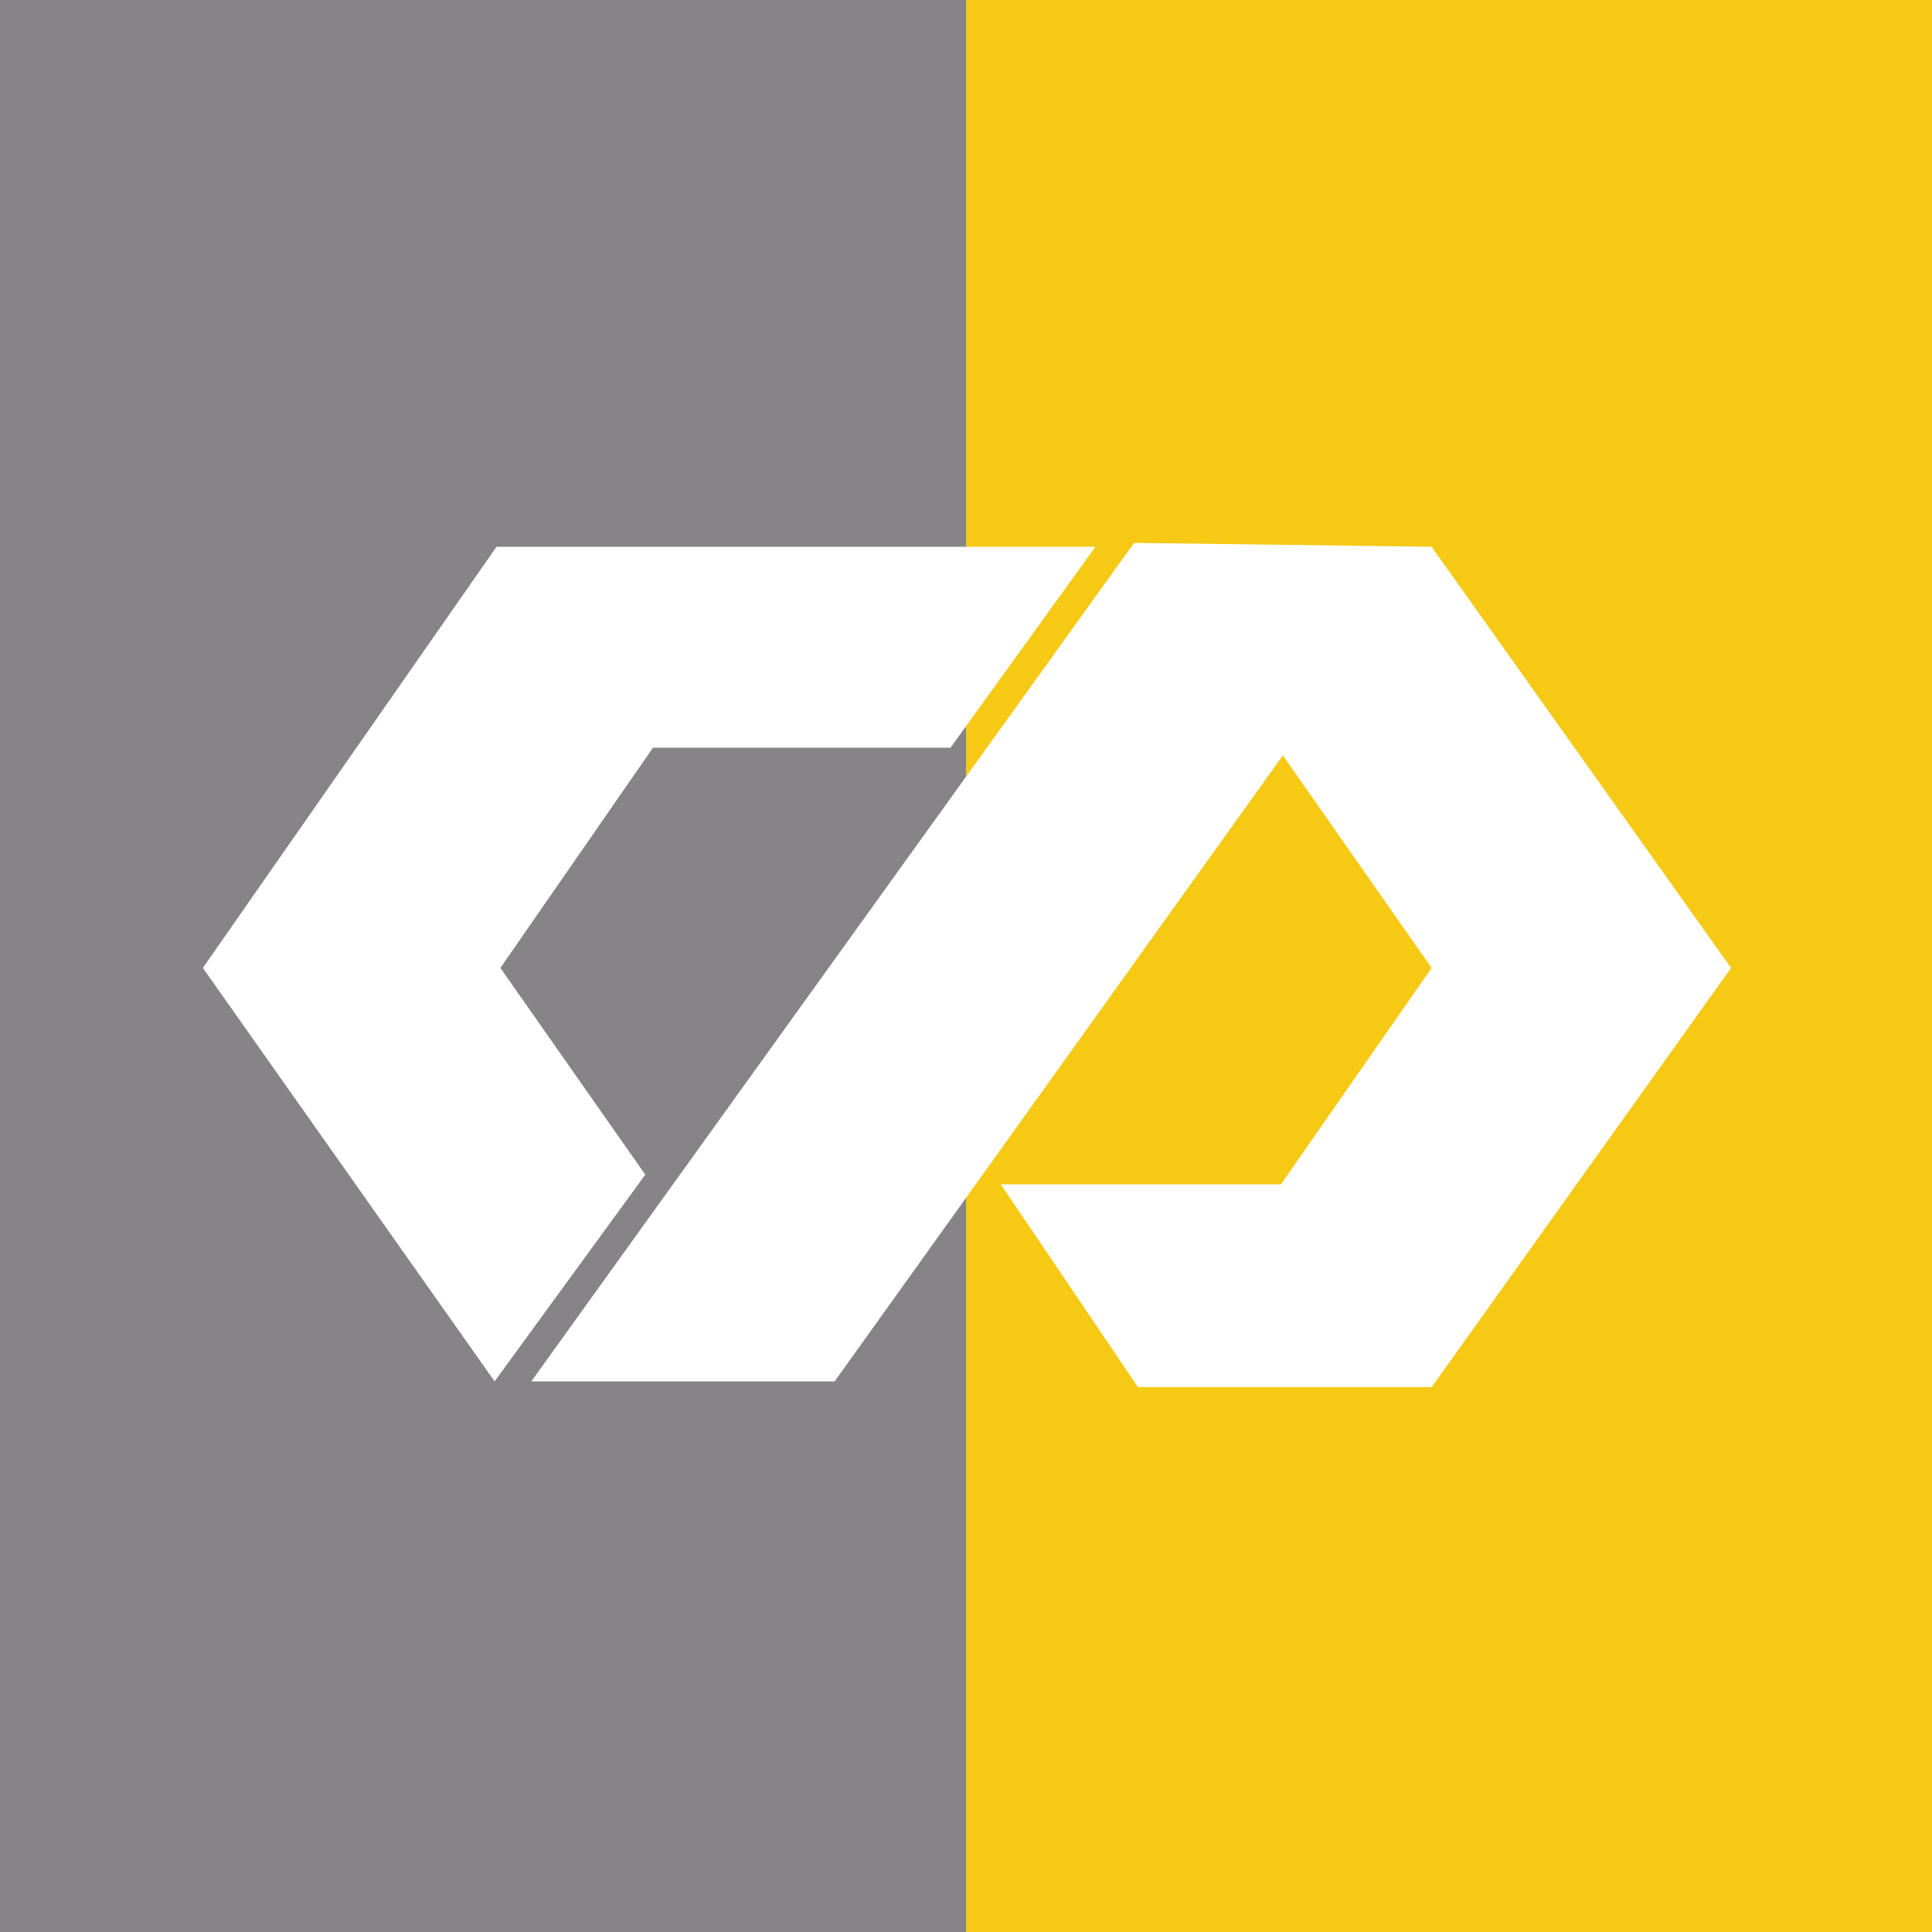
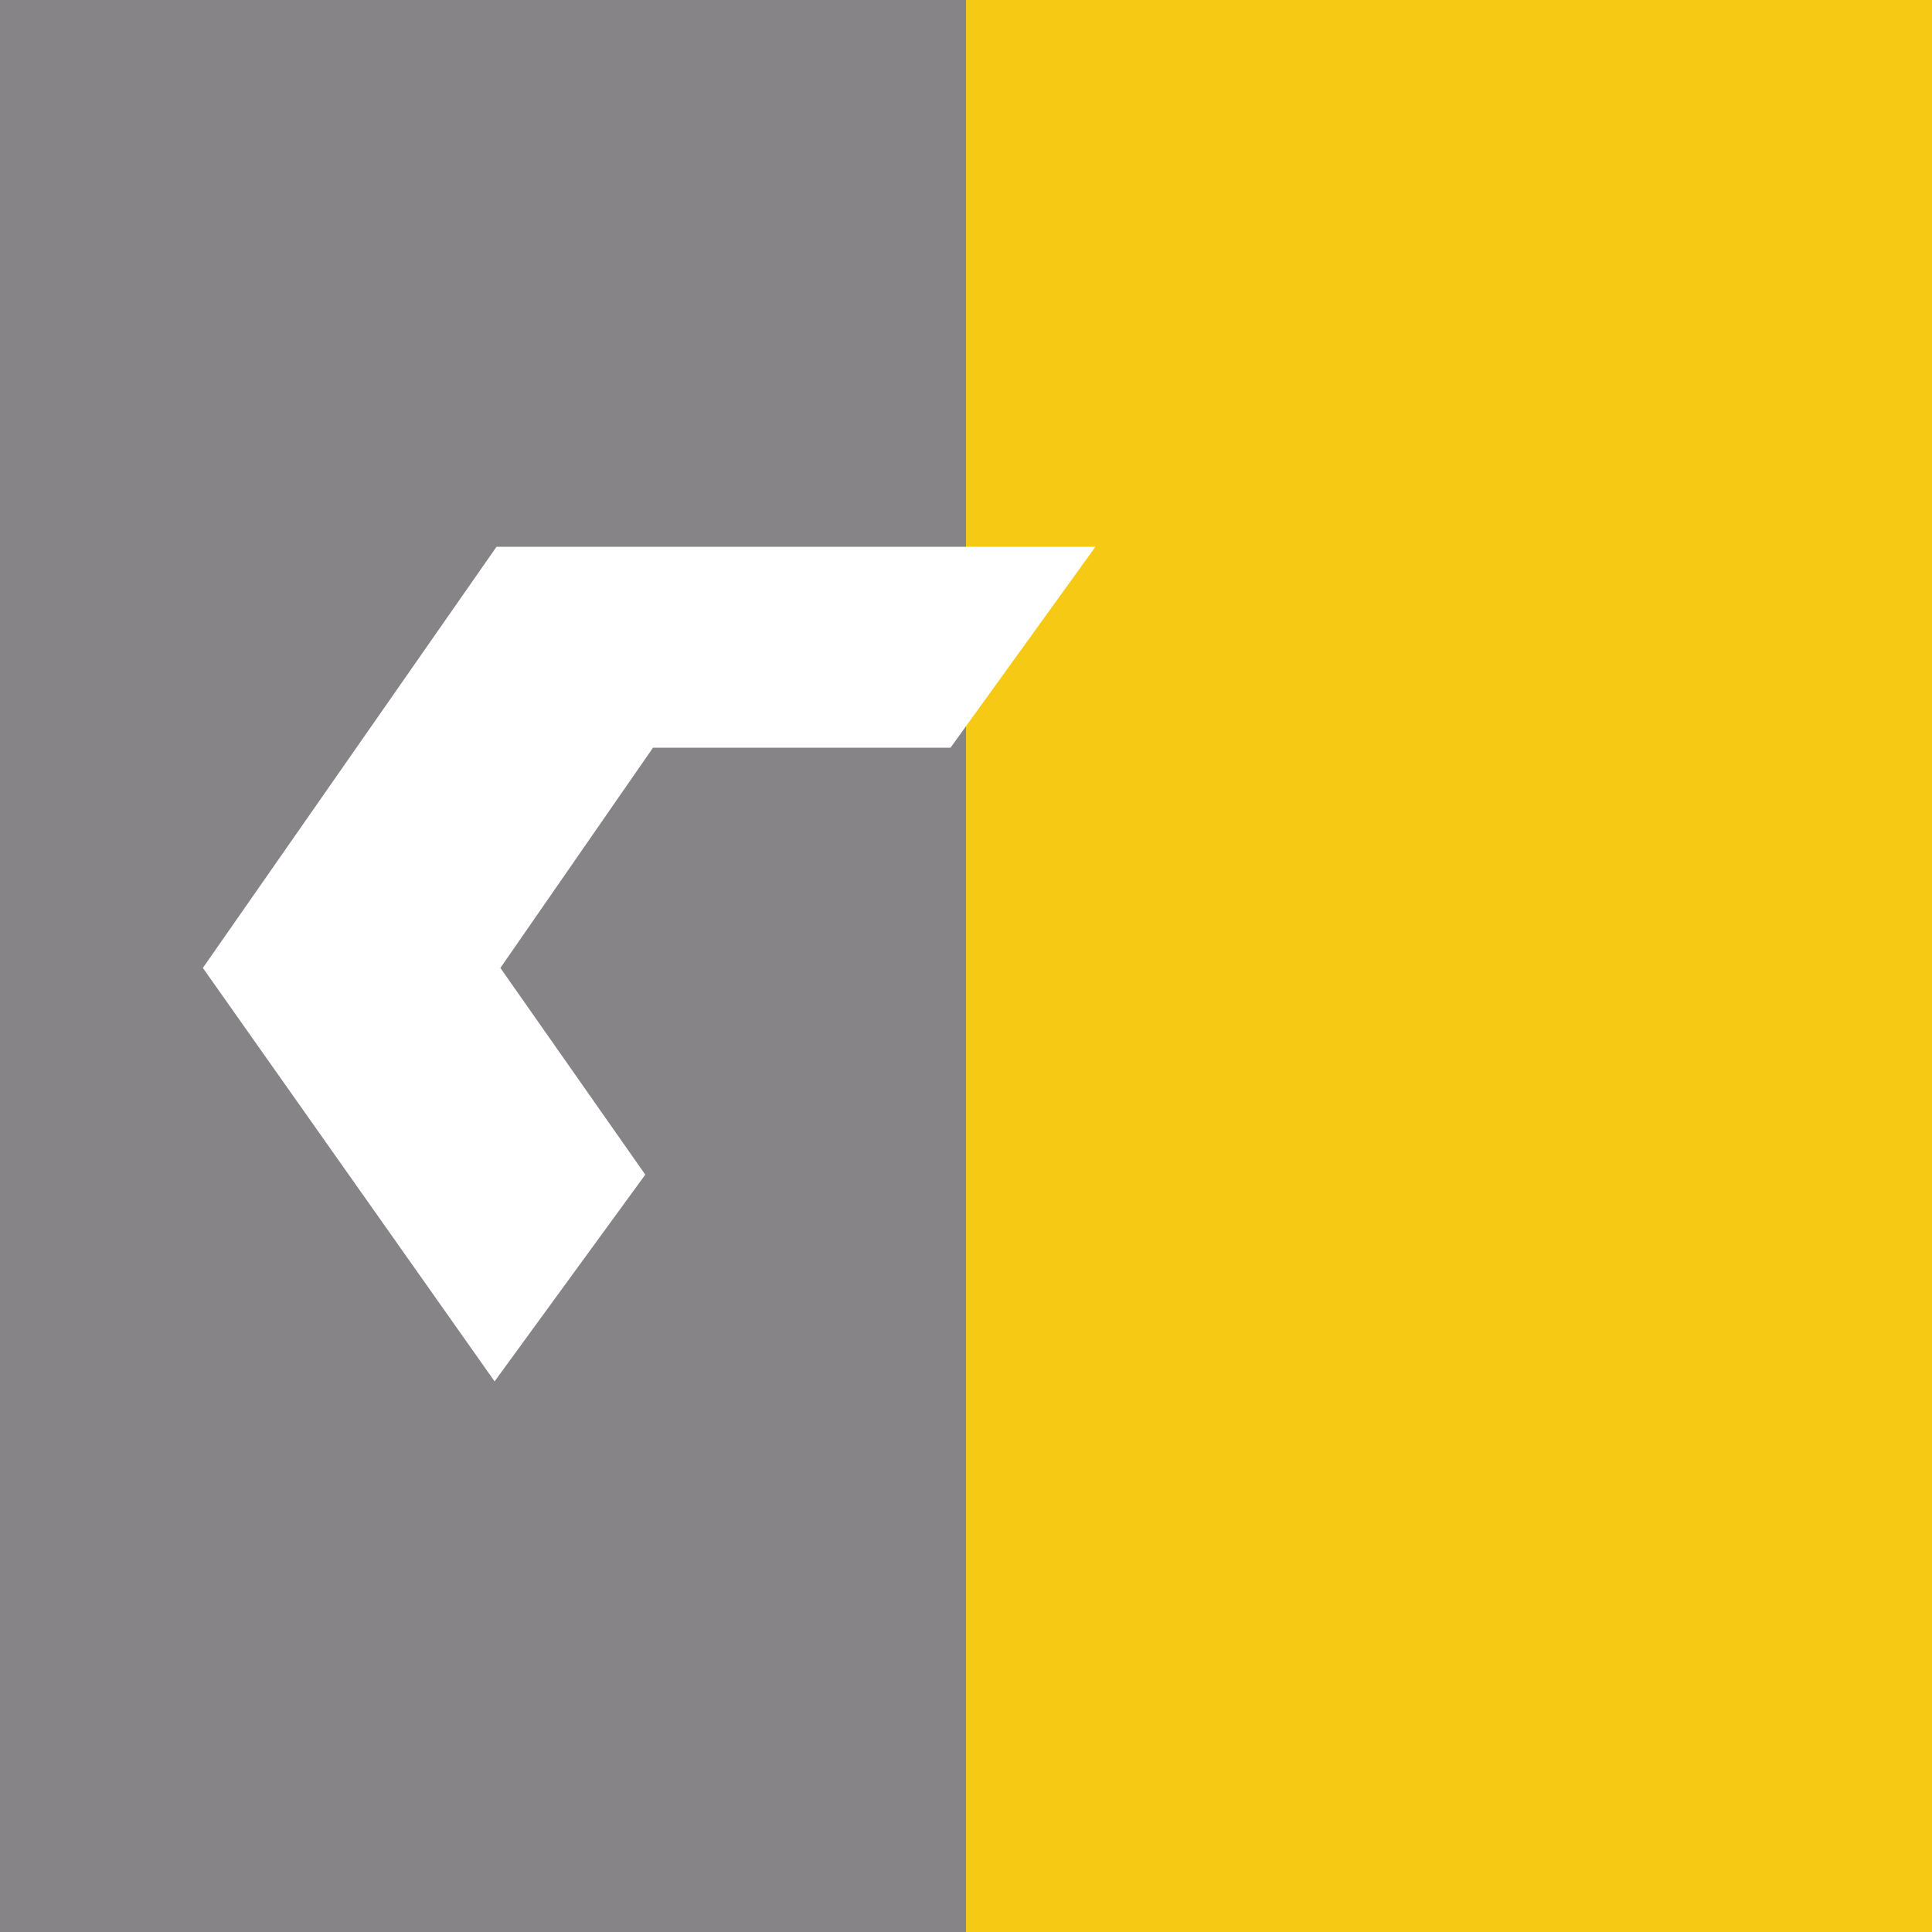
<svg xmlns="http://www.w3.org/2000/svg" version="1.1" id="Layer_1" x="0px" y="0px" viewBox="0 0 100 100" style="enable-background:new 0 0 100 100;" xml:space="preserve">
  <rect x="0" y="0" width="100" height="100" fill="#333333" stroke="none" />
  <style type="text/css">
	.st0{fill:#868486;}
	.st1{fill:#F5C914;}
	.st2{fill-rule:evenodd;clip-rule:evenodd;fill:#FFFFFF;}
</style>
  <rect class="st0" width="50" height="100" />
  <rect x="50" class="st1" width="50" height="100" />
  <g>
    <polygon class="st2" points="10.5,50.1 25.6,71.5 33.4,60.8 25.9,50.1 25.9,50.1 33.8,38.7 49.2,38.7 56.7,28.3 25.6,28.3    25.7,28.3  " />
-     <polygon class="st2" points="27.5,71.5 43.2,71.5 66.4,39.1 74.1,50.1 74.1,50.1 66.3,61.3 51.8,61.3 58.9,71.8 74.1,71.8    74.1,71.8 74.1,71.8 89.6,50.1 89.6,50.1 74.1,28.3 74.1,28.3 58.7,28.1  " />
  </g>
</svg>